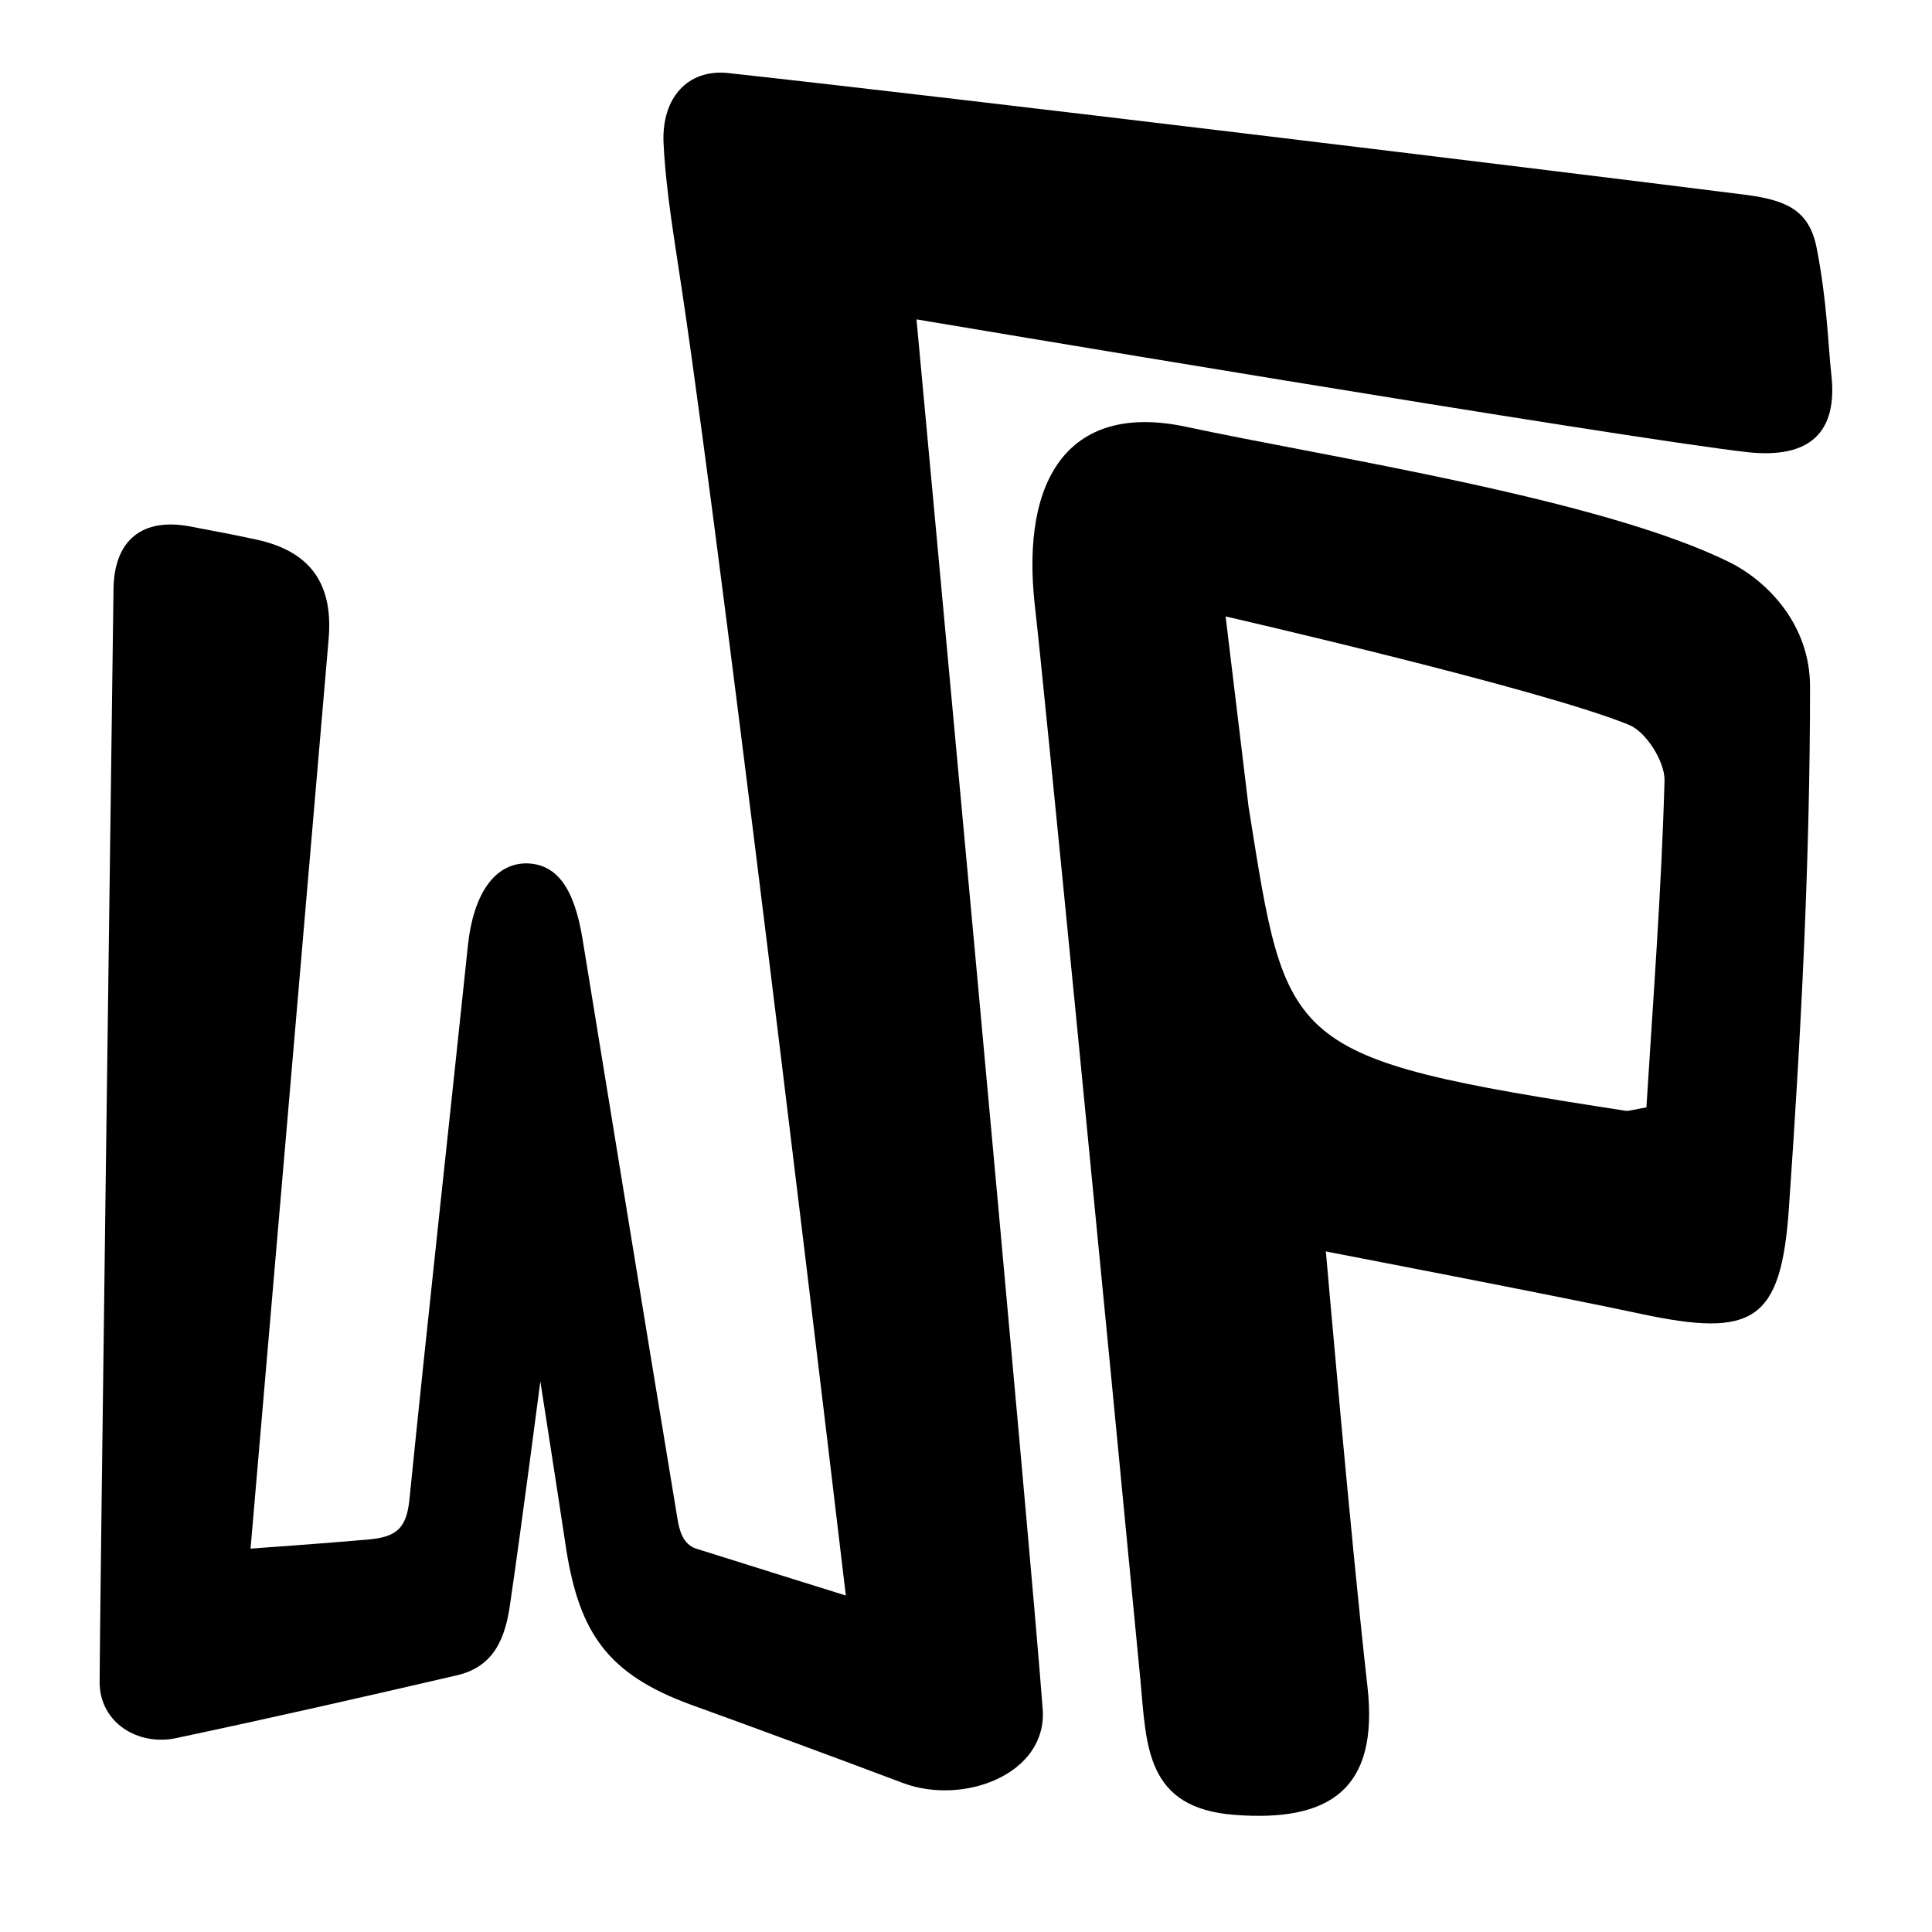
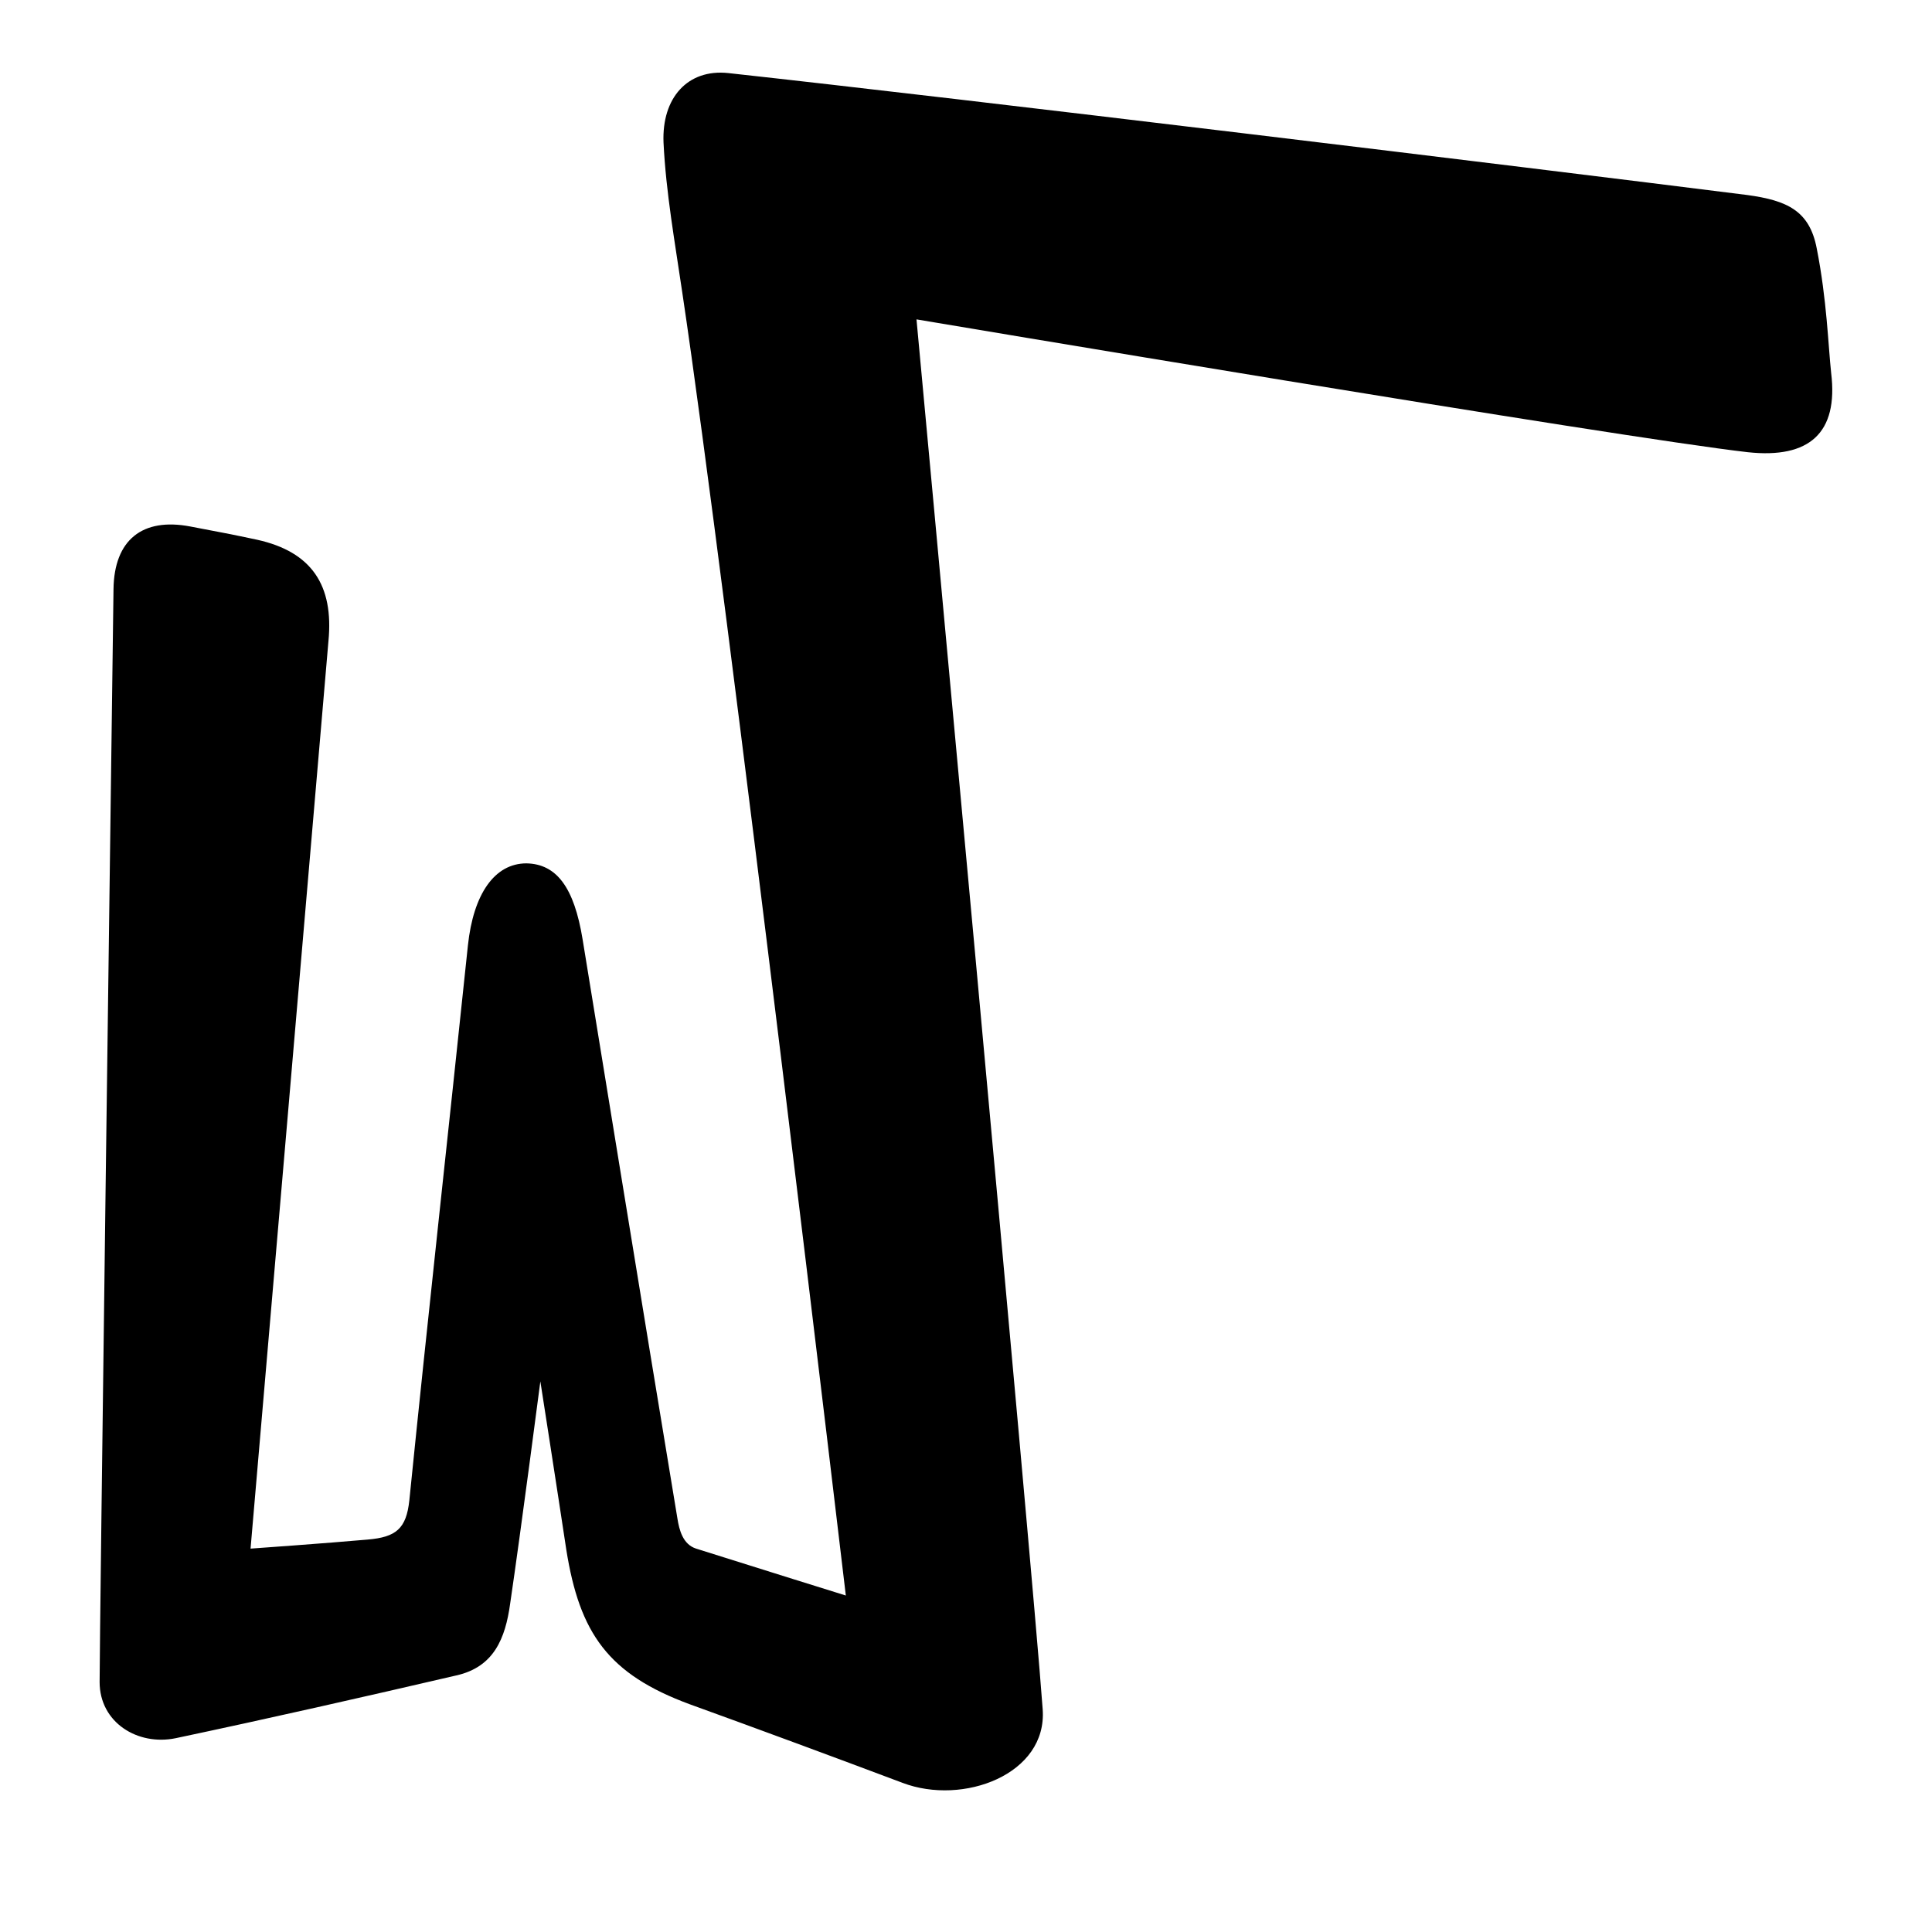
<svg xmlns="http://www.w3.org/2000/svg" viewBox="0 0 32 32">
  <g id="Calque_2">
    <path d="M14.02,26.43s-1.67-.52-2.49-.78c-.22-.07-.28-.31-.31-.5-.53-3.19-1.44-8.8-1.57-9.59-.14-.86-.43-1.25-.93-1.26-.53,0-.88,.51-.97,1.36-.32,3.06-.66,6.12-.97,9.19-.05,.47-.22,.61-.69,.65-.67,.06-1.94,.15-1.94,.15,0,0,1.23-14.31,1.29-15.03,.09-.93-.28-1.48-1.18-1.68-.37-.08-.74-.15-1.11-.22-.79-.15-1.26,.22-1.27,1.04-.04,2.98-.23,17.26-.23,18.1,0,.67,.63,1.06,1.26,.93,1.56-.33,3.1-.68,4.65-1.04,.62-.14,.81-.61,.89-1.19,.18-1.22,.5-3.68,.5-3.68,0,0,.29,1.86,.43,2.79,.22,1.38,.69,2.06,2.05,2.56,1.16,.42,2.35,.86,3.52,1.3,1,.38,2.4-.14,2.32-1.22-.17-2.38-2.09-23.02-2.09-23.02,0,0,11.65,1.96,13.77,2.2,1.02,.11,1.5-.32,1.38-1.31-.05-.46-.07-1.21-.24-2.07-.12-.62-.49-.79-1.15-.88-3.73-.47-12.95-1.59-16.88-2.02-.67-.07-1.1,.41-1.07,1.15,.04,.83,.19,1.66,.31,2.48,.75,5.01,2.71,21.59,2.71,21.59Z" />
  </g>
  <g id="Calque_5">
-     <path d="M21.96,20.72s.41,4.74,.69,7.22c.19,1.7-.63,2.24-2.2,2.12-1.47-.11-1.46-1.13-1.56-2.22-.58-6.06-1.62-16.72-1.75-17.81-.24-2.15,.6-3.37,2.51-2.96,2.33,.5,6.87,1.19,8.99,2.24,.65,.32,1.34,1.05,1.34,2.06,0,2.88-.15,5.77-.35,8.64-.13,1.88-.59,2.15-2.46,1.75-1.35-.29-5.2-1.03-5.2-1.03Zm5.31-2.38c.11-1.78,.25-3.6,.3-5.42,0-.31-.3-.79-.58-.91-1.42-.59-6.69-1.8-6.69-1.8l.38,3.15c.64,4,.55,4.16,6.26,5.04,.05,0,.11-.02,.34-.06Z" />
-   </g>
+     </g>
</svg>